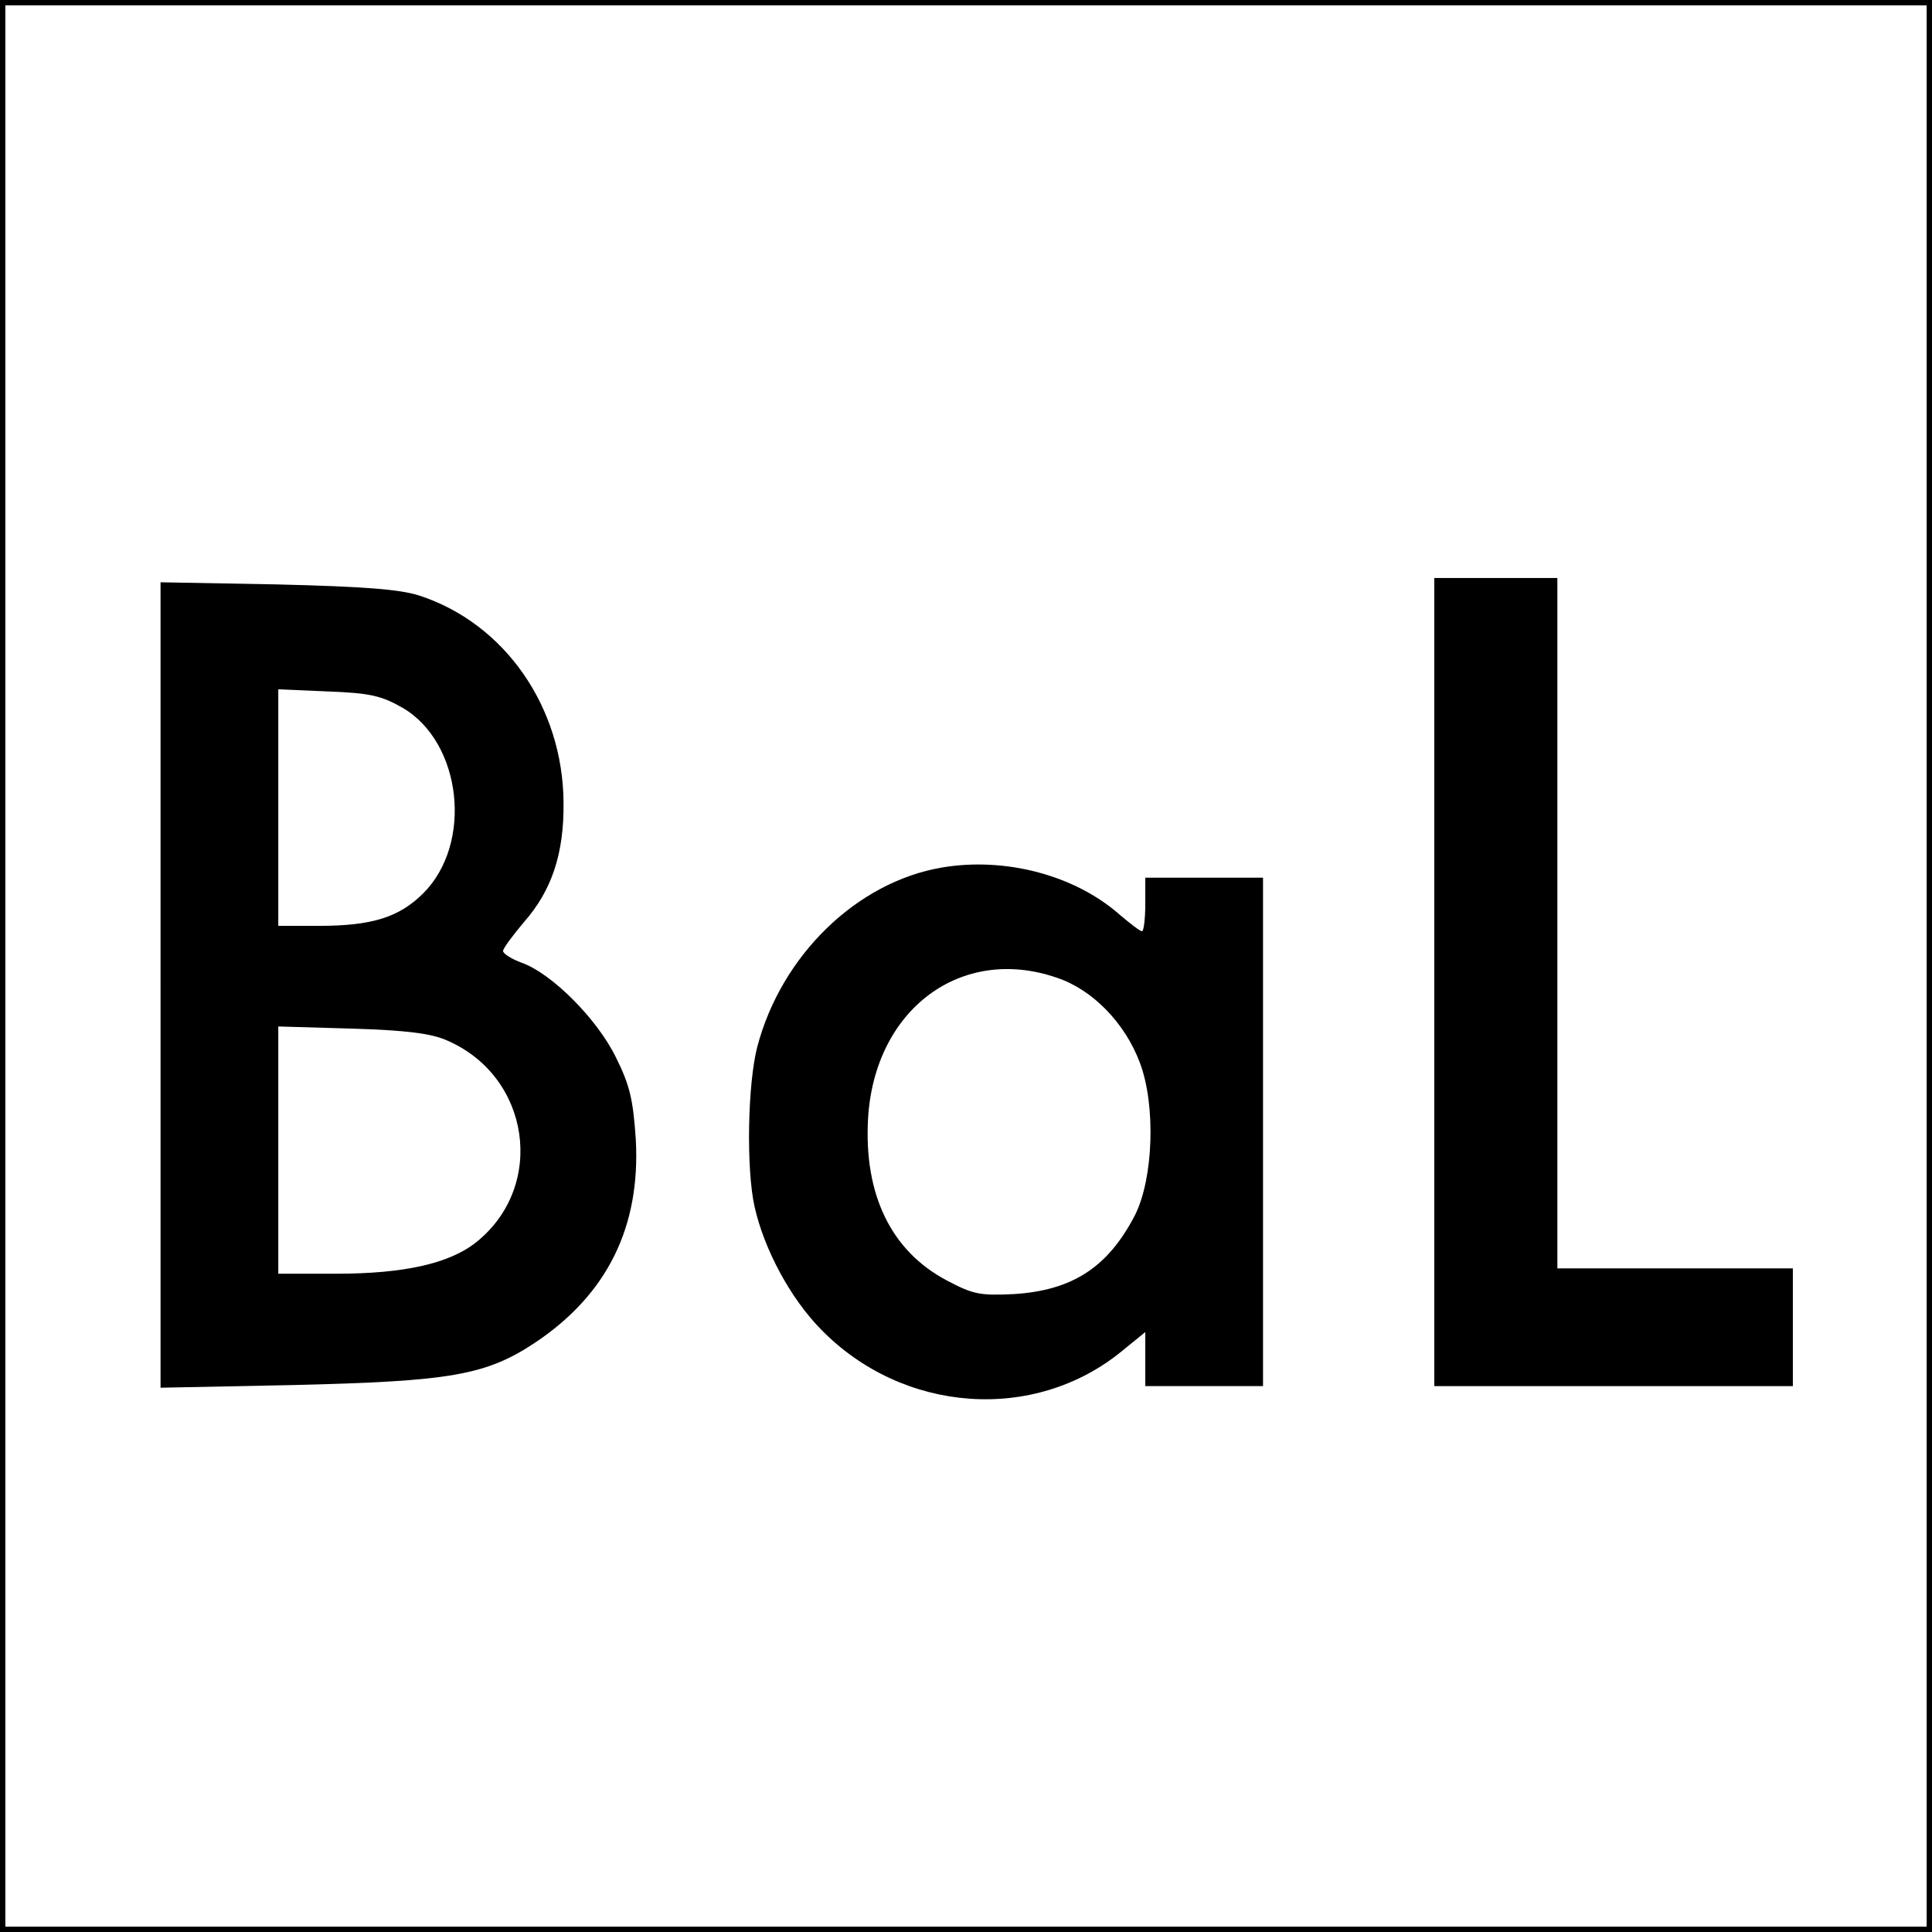
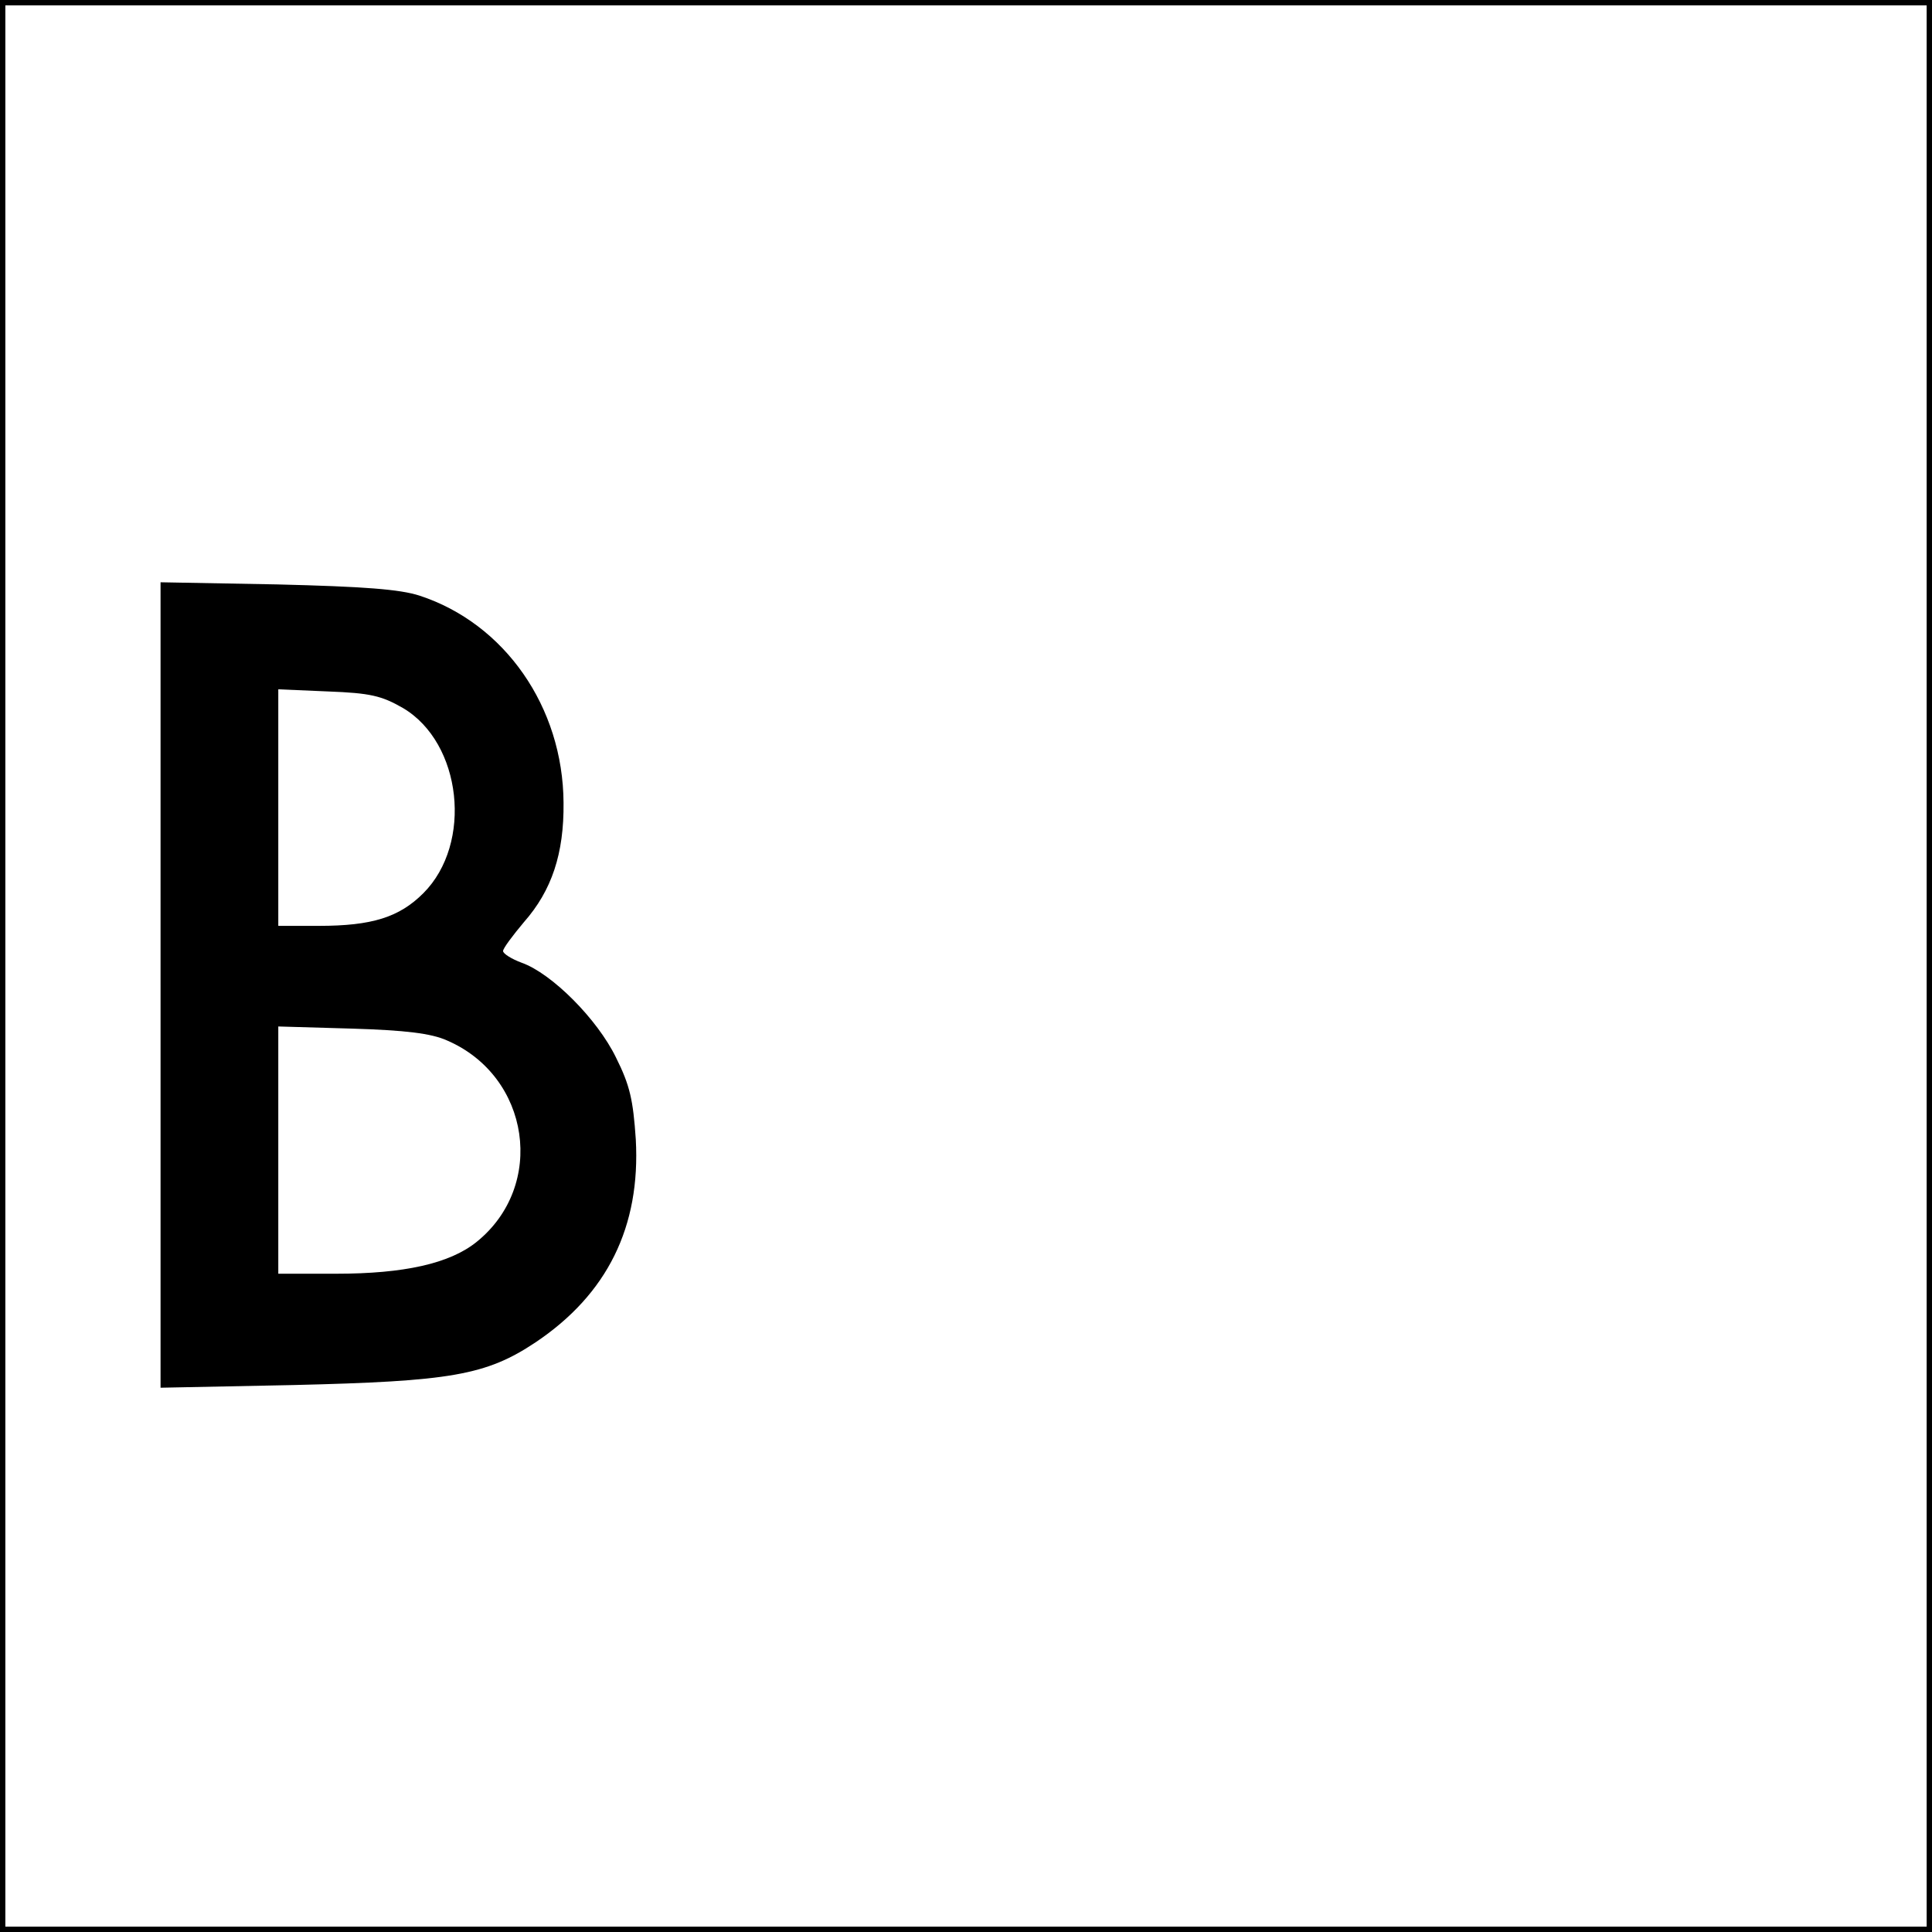
<svg xmlns="http://www.w3.org/2000/svg" version="1.0" width="361pt" height="361pt" viewBox="0 0 361 361" preserveAspectRatio="xMidYMid meet">
  <g transform="translate(0,361) scale(0.1,-0.1)" fill="#000000" stroke="none">
    <path d="M0 1805 l0 -1805 1805 0 1805 0 0 1805 0 1805 -1805 0 -1805 0 0 -1805z m3600 0 l0 -1795 -1795 0 -1795 0 0 1795 0 1795 1795 0 1795 0 0 -1795z" />
-     <path d="M2680 1775 l0 -755 335 0 335 0 0 110 0 110 -220 0 -220 0 0 645 0 645 -115 0 -115 0 0 -755z" />
    <path d="M300 1770 l0 -753 248 5 c294 7 360 18 453 80 134 90 196 216 187 379 -5 74 -11 101 -37 153 -35 72 -120 157 -176 177 -19 7 -35 17 -35 22 0 5 18 29 39 54 52 59 75 128 74 223 -1 179 -110 335 -269 387 -37 12 -104 17 -266 21 l-218 4 0 -752z m453 517 c110 -65 131 -253 38 -346 -45 -45 -96 -61 -195 -61 l-76 0 0 221 0 221 93 -4 c79 -3 100 -8 140 -31z m82 -621 c156 -67 186 -272 55 -377 -50 -40 -135 -59 -262 -59 l-108 0 0 231 0 231 138 -4 c100 -3 148 -9 177 -22z" />
-     <path d="M1760 1989 c-159 -27 -300 -164 -345 -335 -18 -69 -21 -228 -5 -299 18 -80 67 -171 124 -229 153 -157 399 -175 563 -40 l43 35 0 -50 0 -51 110 0 110 0 0 475 0 475 -110 0 -110 0 0 -50 c0 -27 -3 -50 -6 -50 -4 0 -22 14 -42 31 -84 74 -214 108 -332 88z m215 -206 c66 -22 127 -84 155 -159 30 -80 25 -216 -9 -284 -50 -97 -116 -141 -226 -148 -63 -3 -76 -1 -125 25 -105 55 -156 161 -148 303 12 204 174 325 353 263z" />
  </g>
</svg>